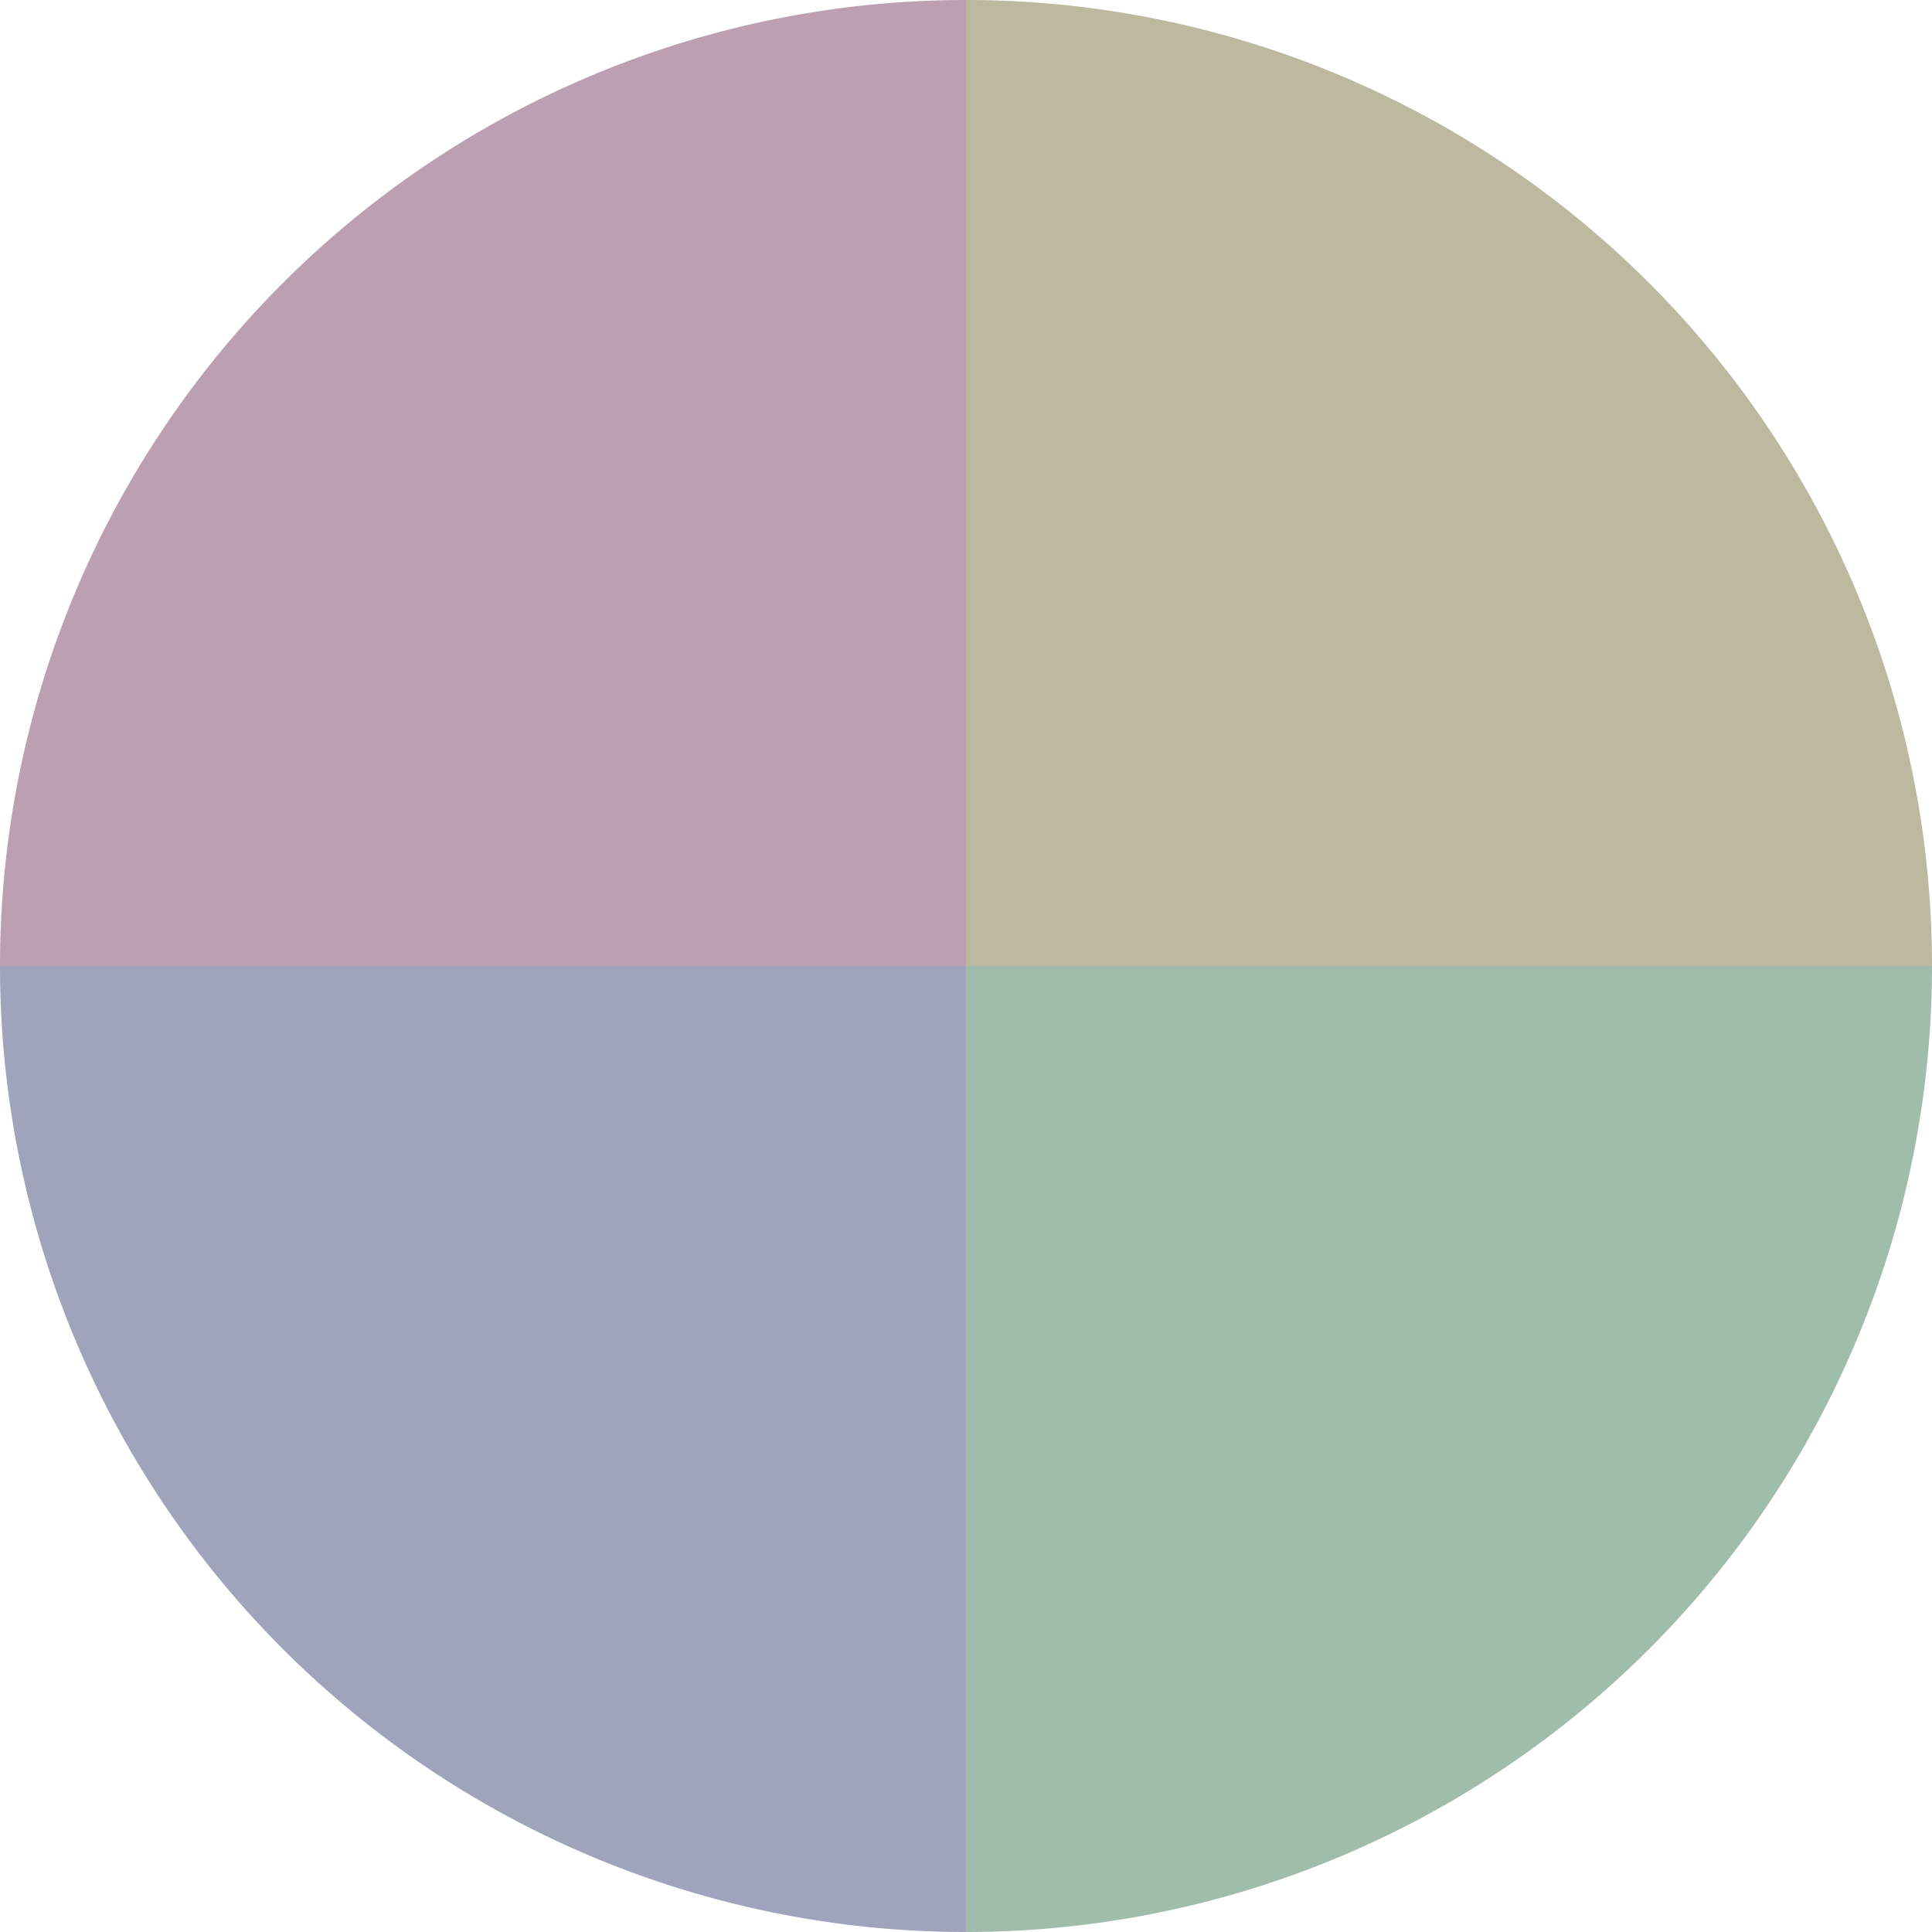
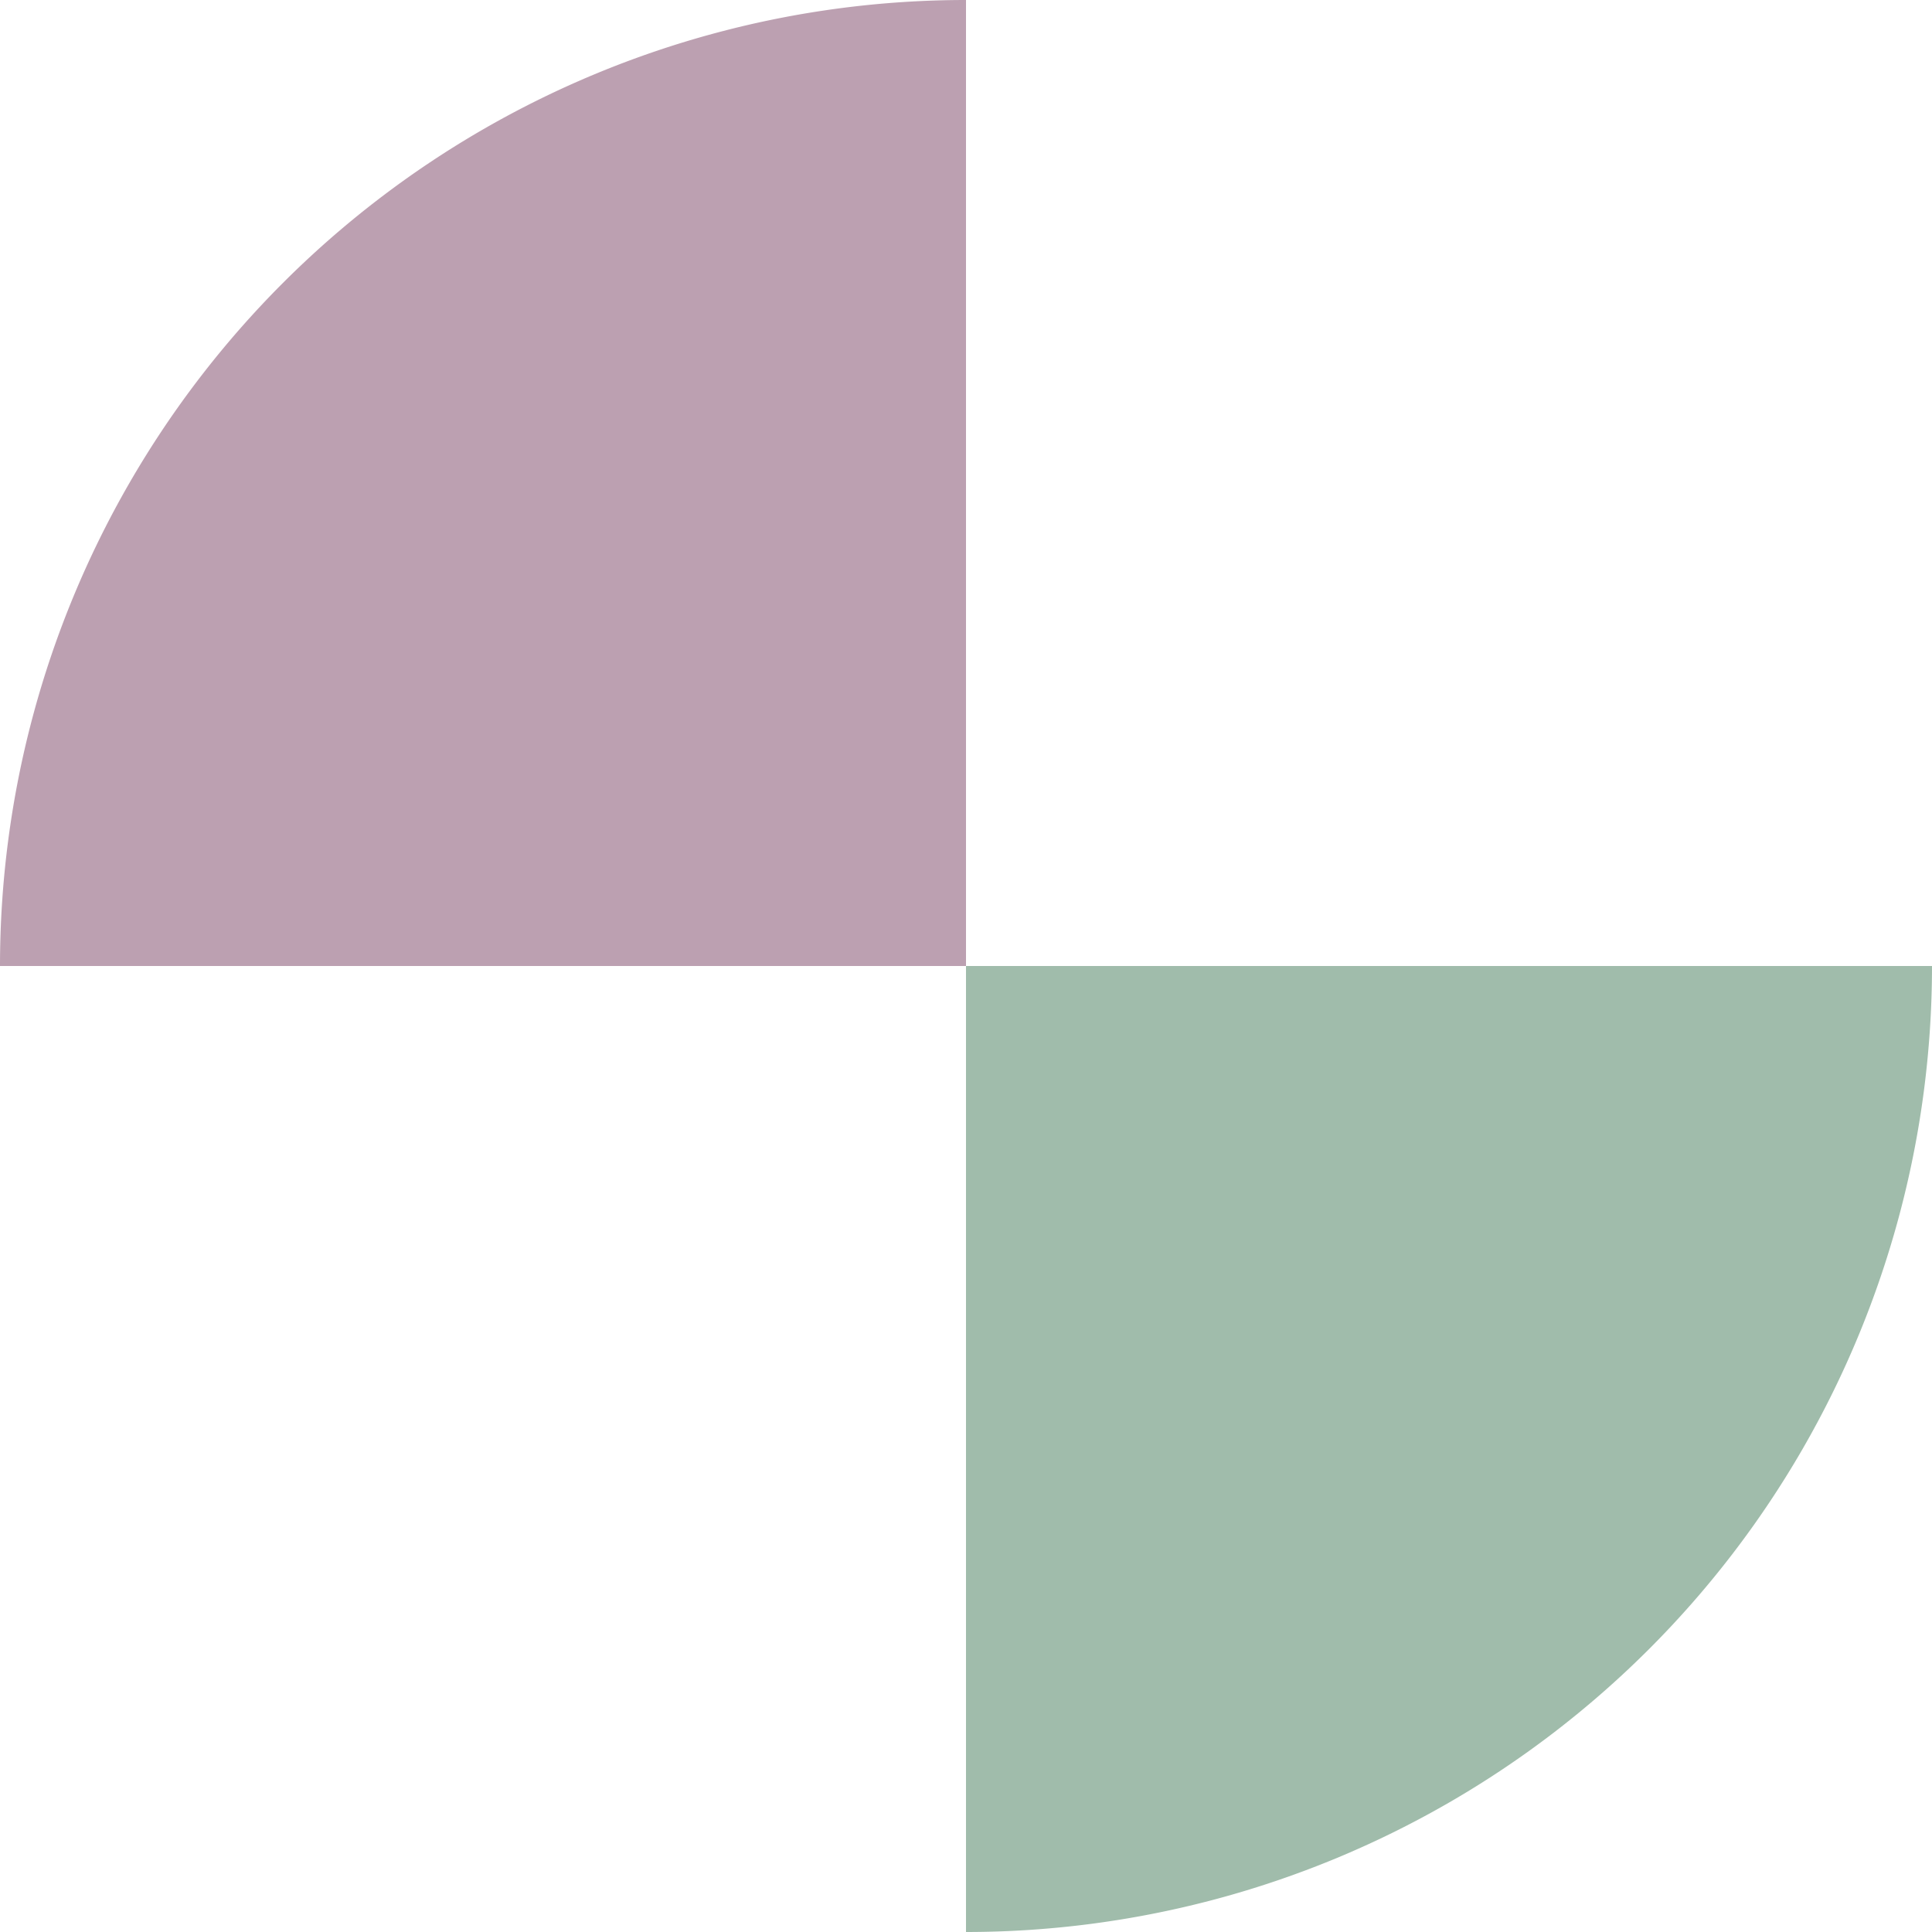
<svg xmlns="http://www.w3.org/2000/svg" width="500" height="500" viewBox="-1 -1 2 2">
-   <path d="M 0 -1               A 1,1 0 0,1 1 0             L 0,0              z" fill="#bcb9a0" />
  <path d="M 1 0               A 1,1 0 0,1 0 1             L 0,0              z" fill="#a0bcab" />
-   <path d="M 0 1               A 1,1 0 0,1 -1 0             L 0,0              z" fill="#a0a3bc" />
  <path d="M -1 0               A 1,1 0 0,1 -0 -1             L 0,0              z" fill="#bca0b1" />
</svg>